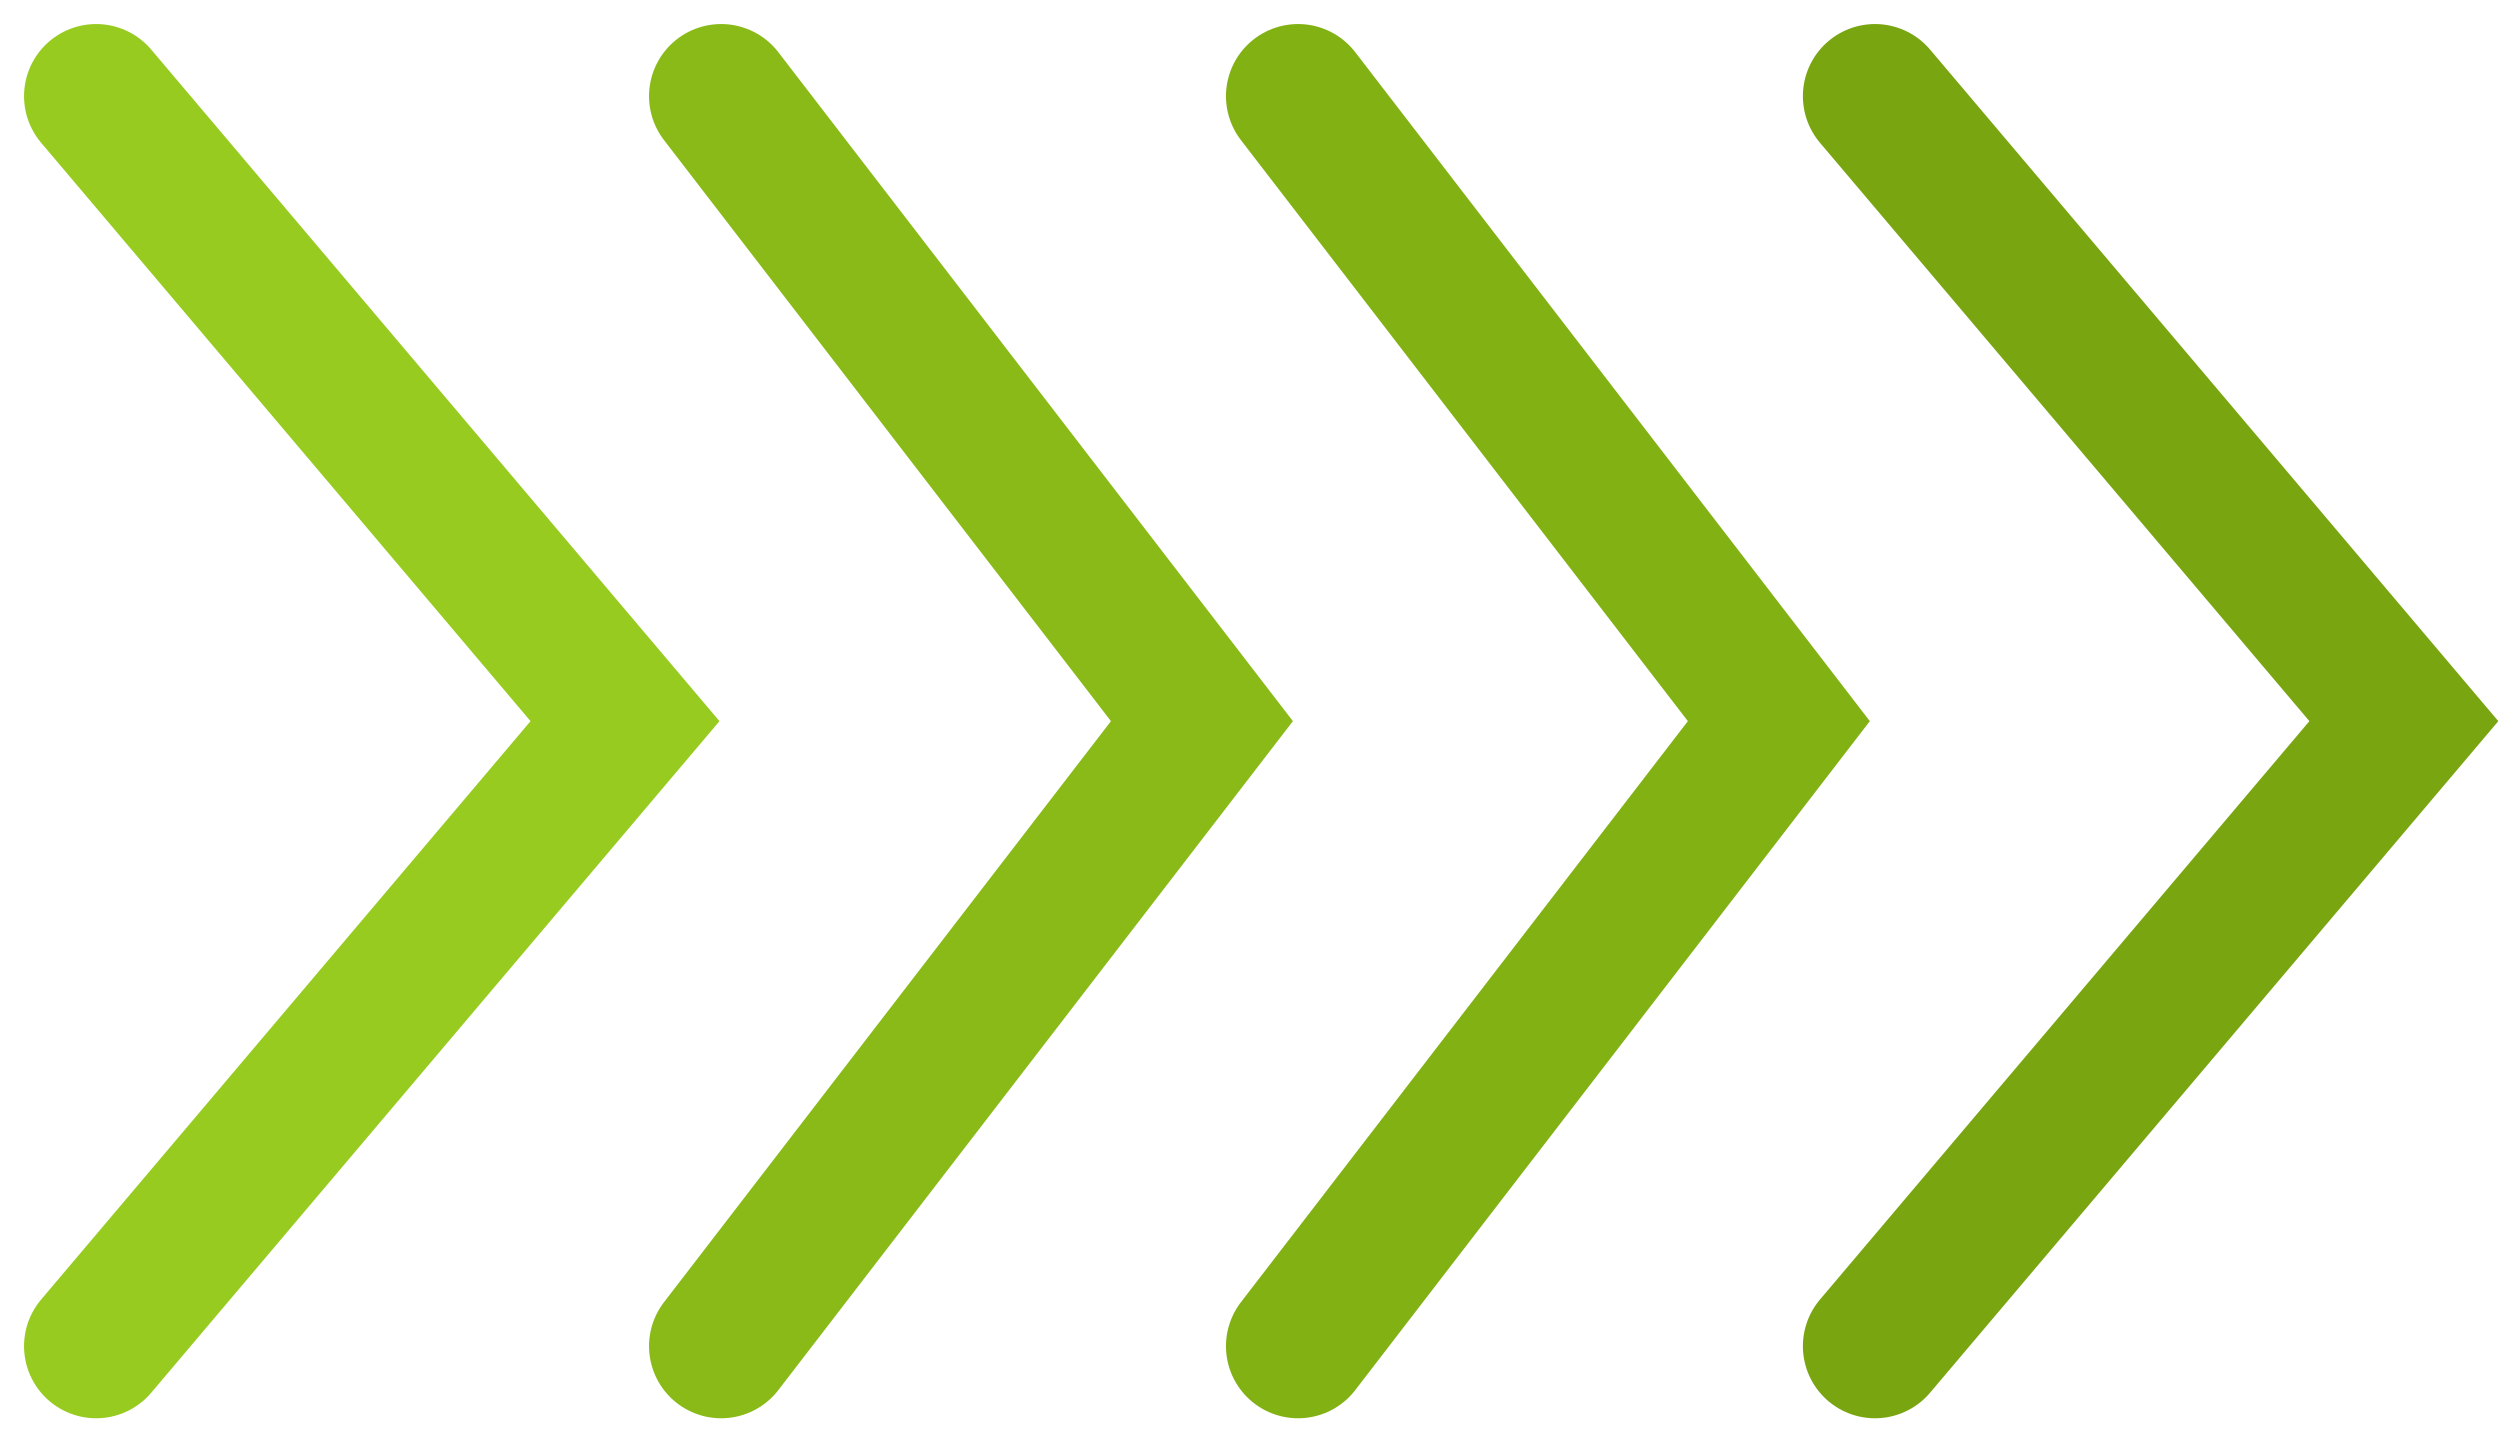
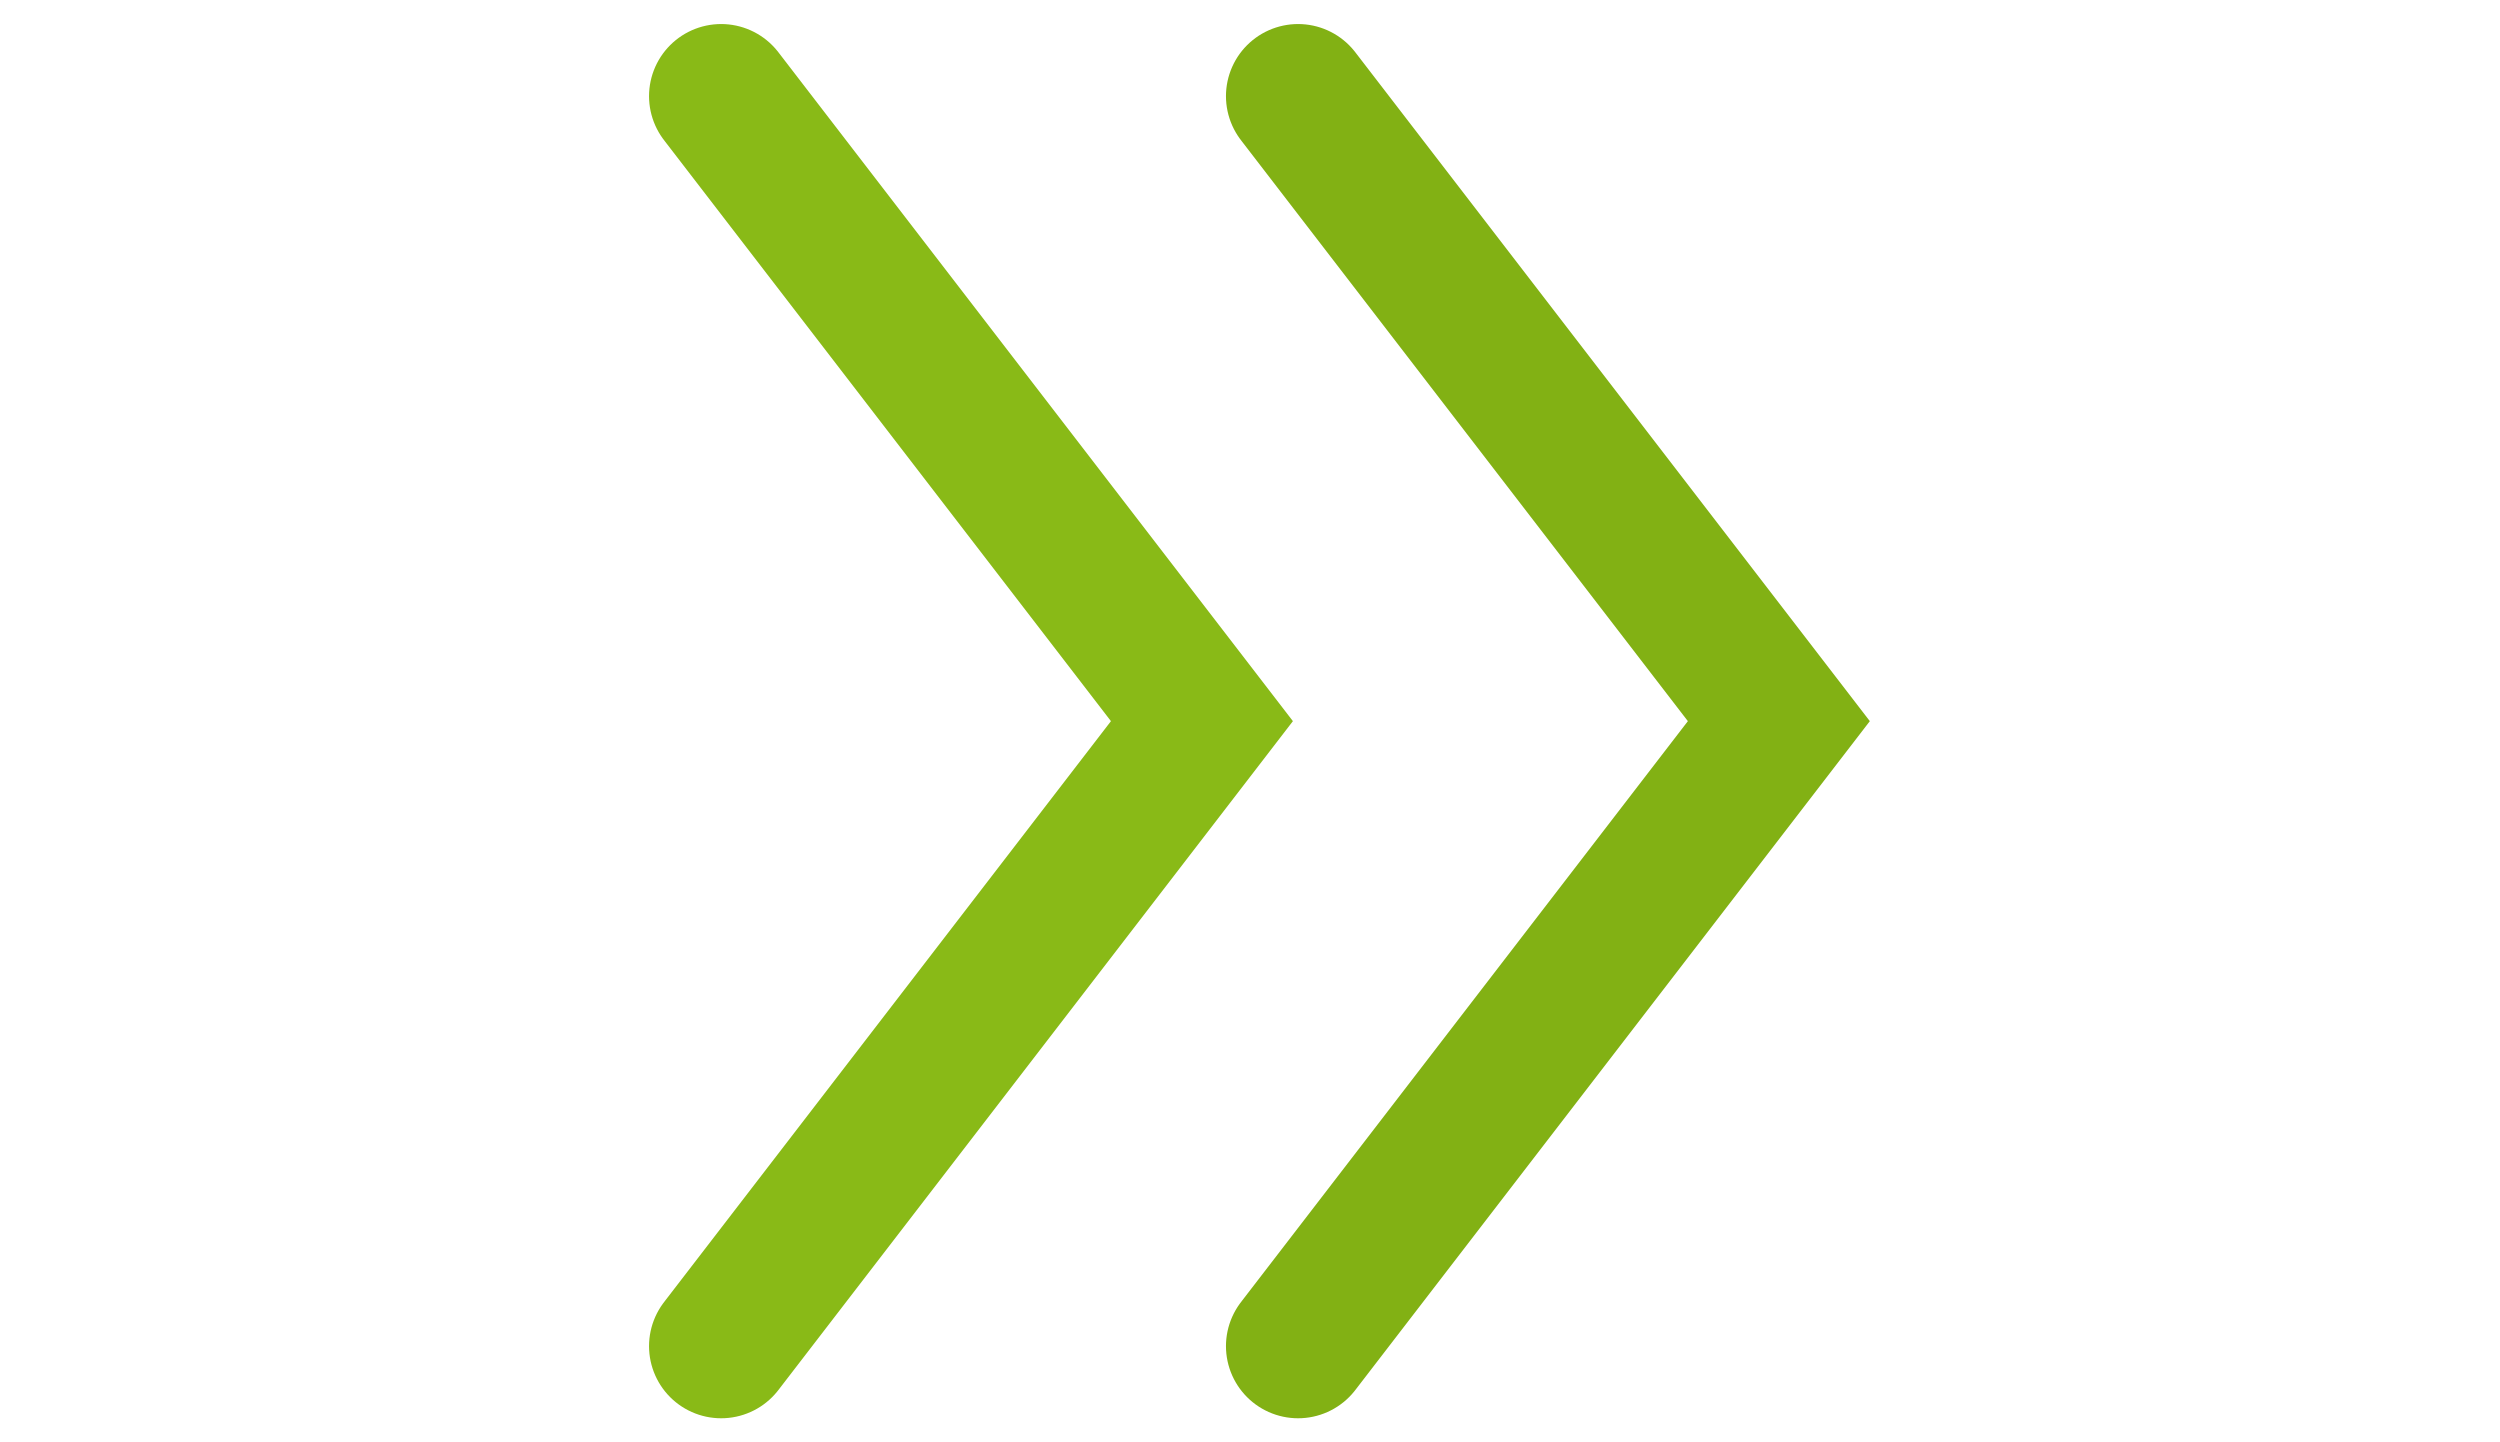
<svg xmlns="http://www.w3.org/2000/svg" width="52" height="30" viewBox="0 0 52 30" fill="none">
-   <path d="M2 2L13 15L2 28" stroke="#97CB20" stroke-width="3" stroke-linecap="round" />
  <path d="M15 2L25 15L15 28" stroke="#89BA17" stroke-width="3" stroke-linecap="round" />
  <path d="M27 2L37 15L27 28" stroke="#82B114" stroke-width="3" stroke-linecap="round" />
-   <path d="M39 2L50 15L39 28" stroke="#78A510" stroke-width="3" stroke-linecap="round" />
</svg>